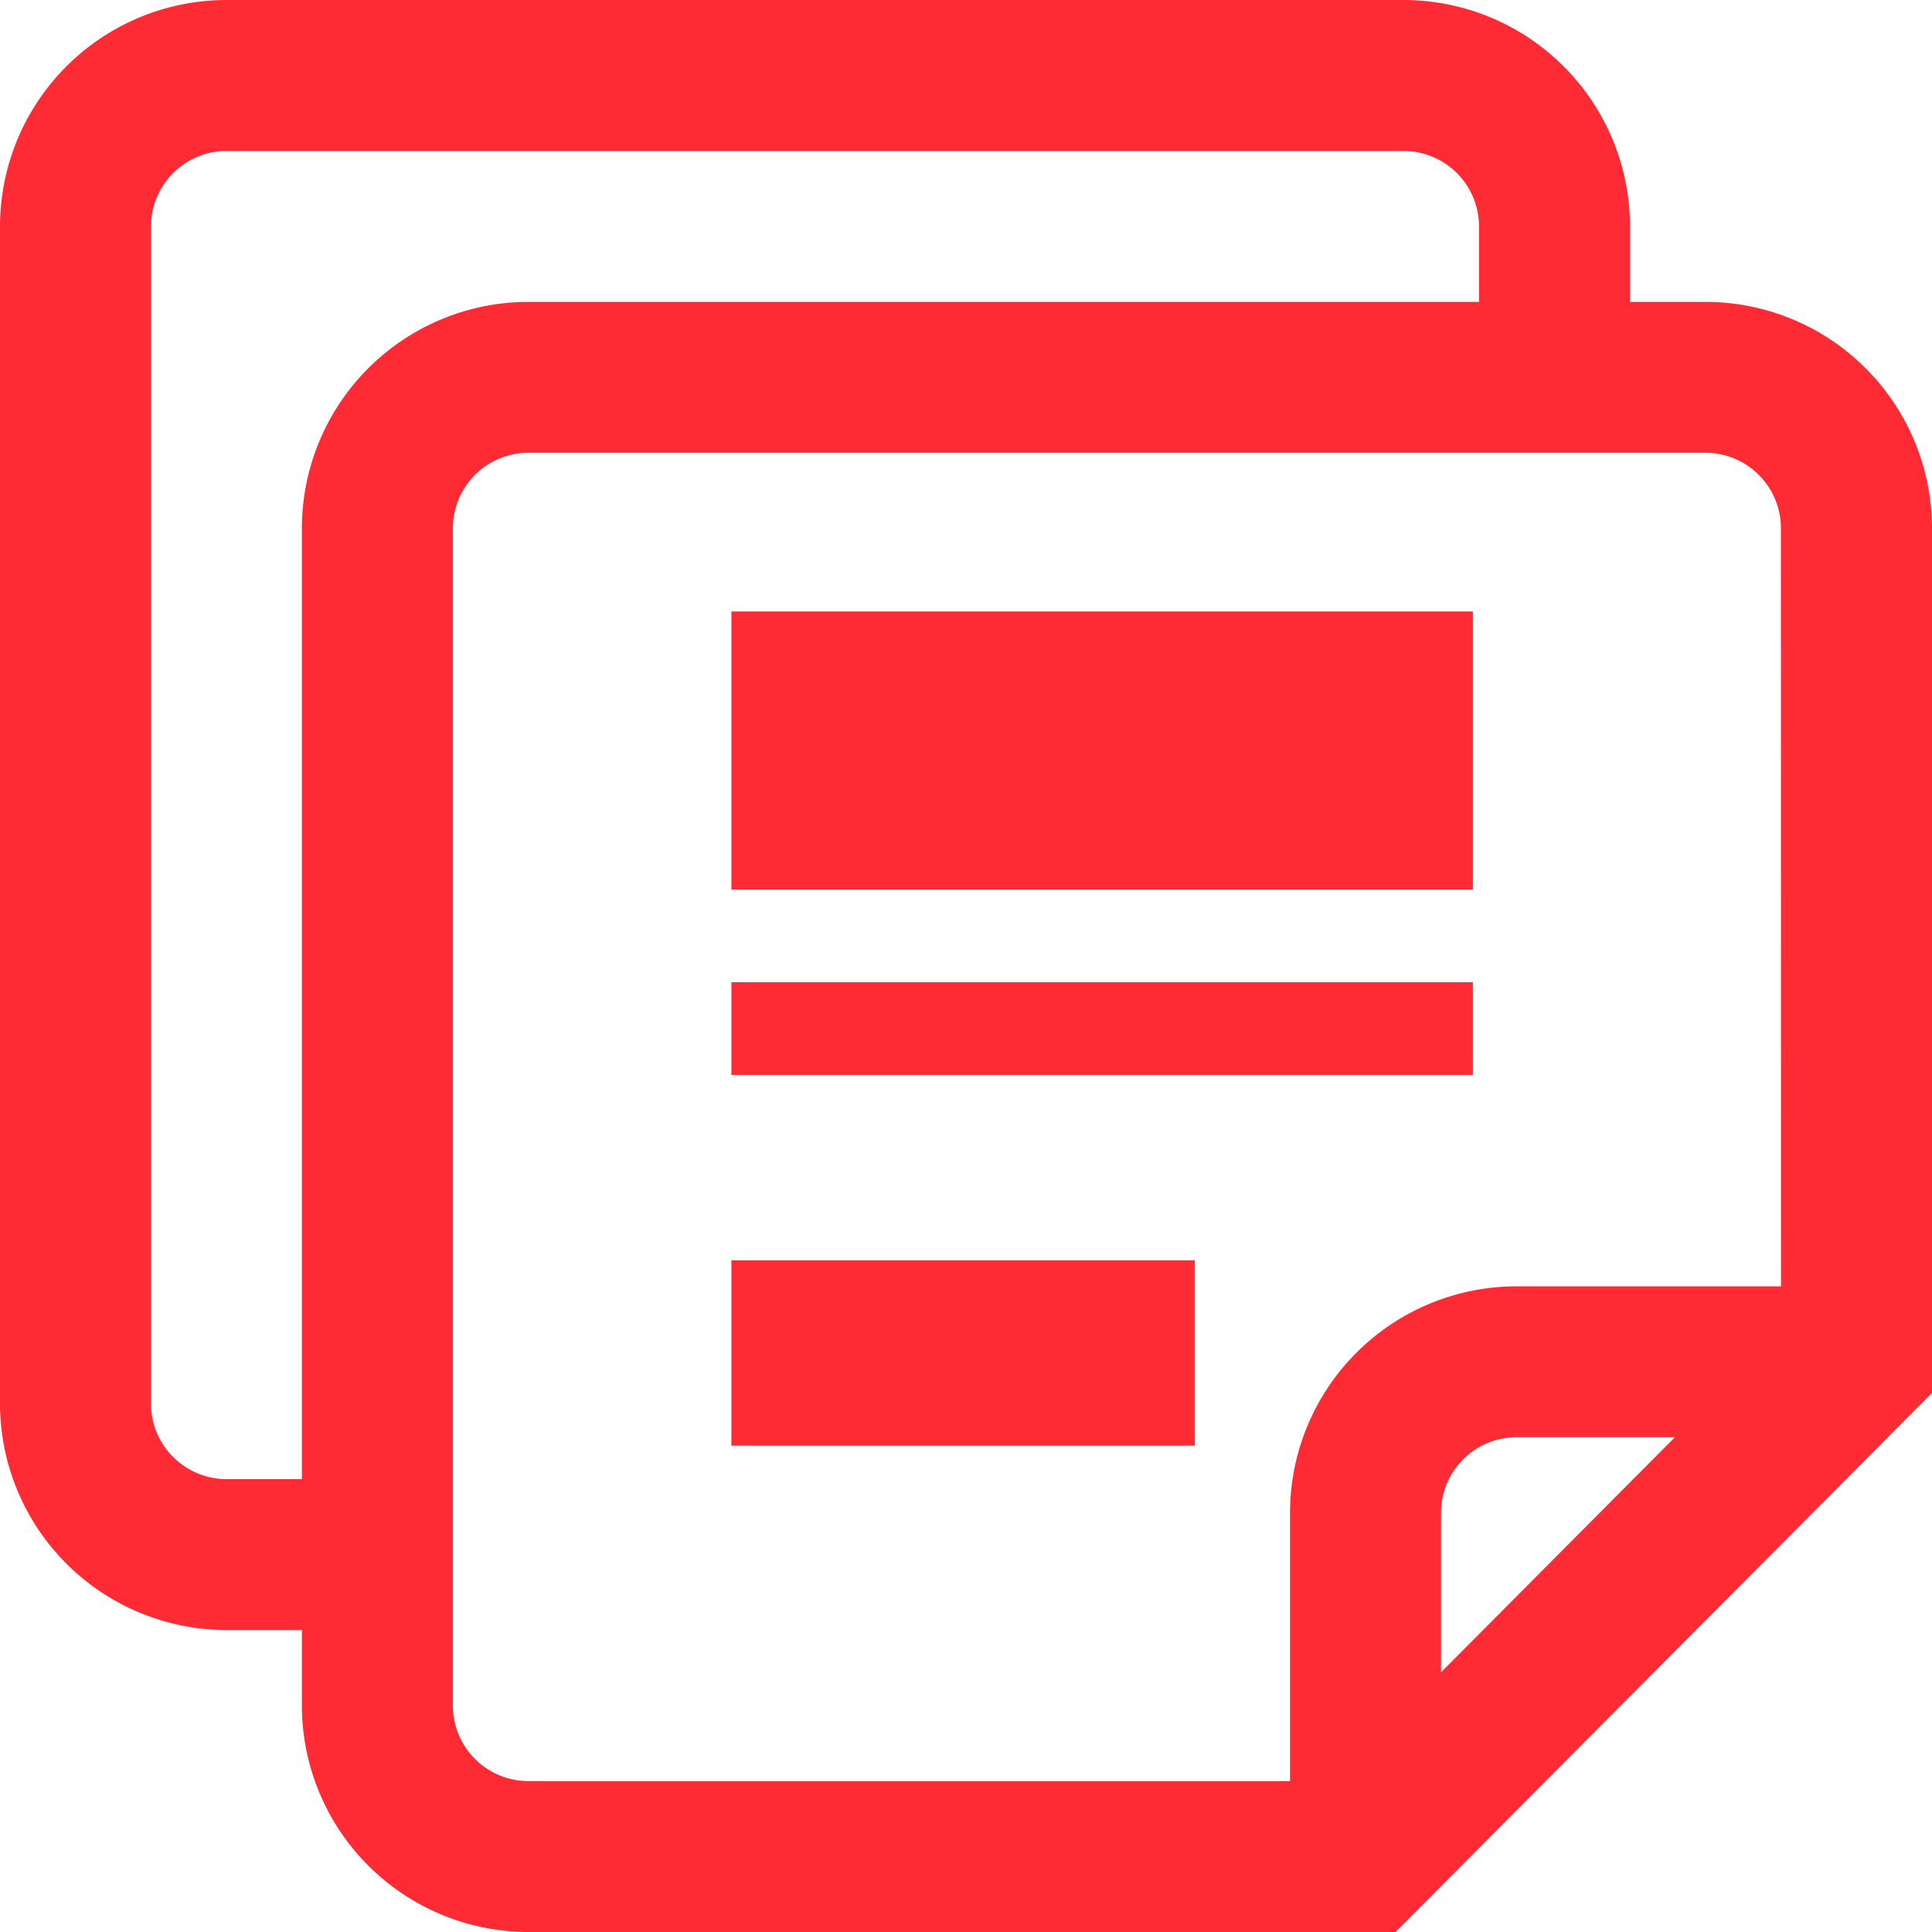
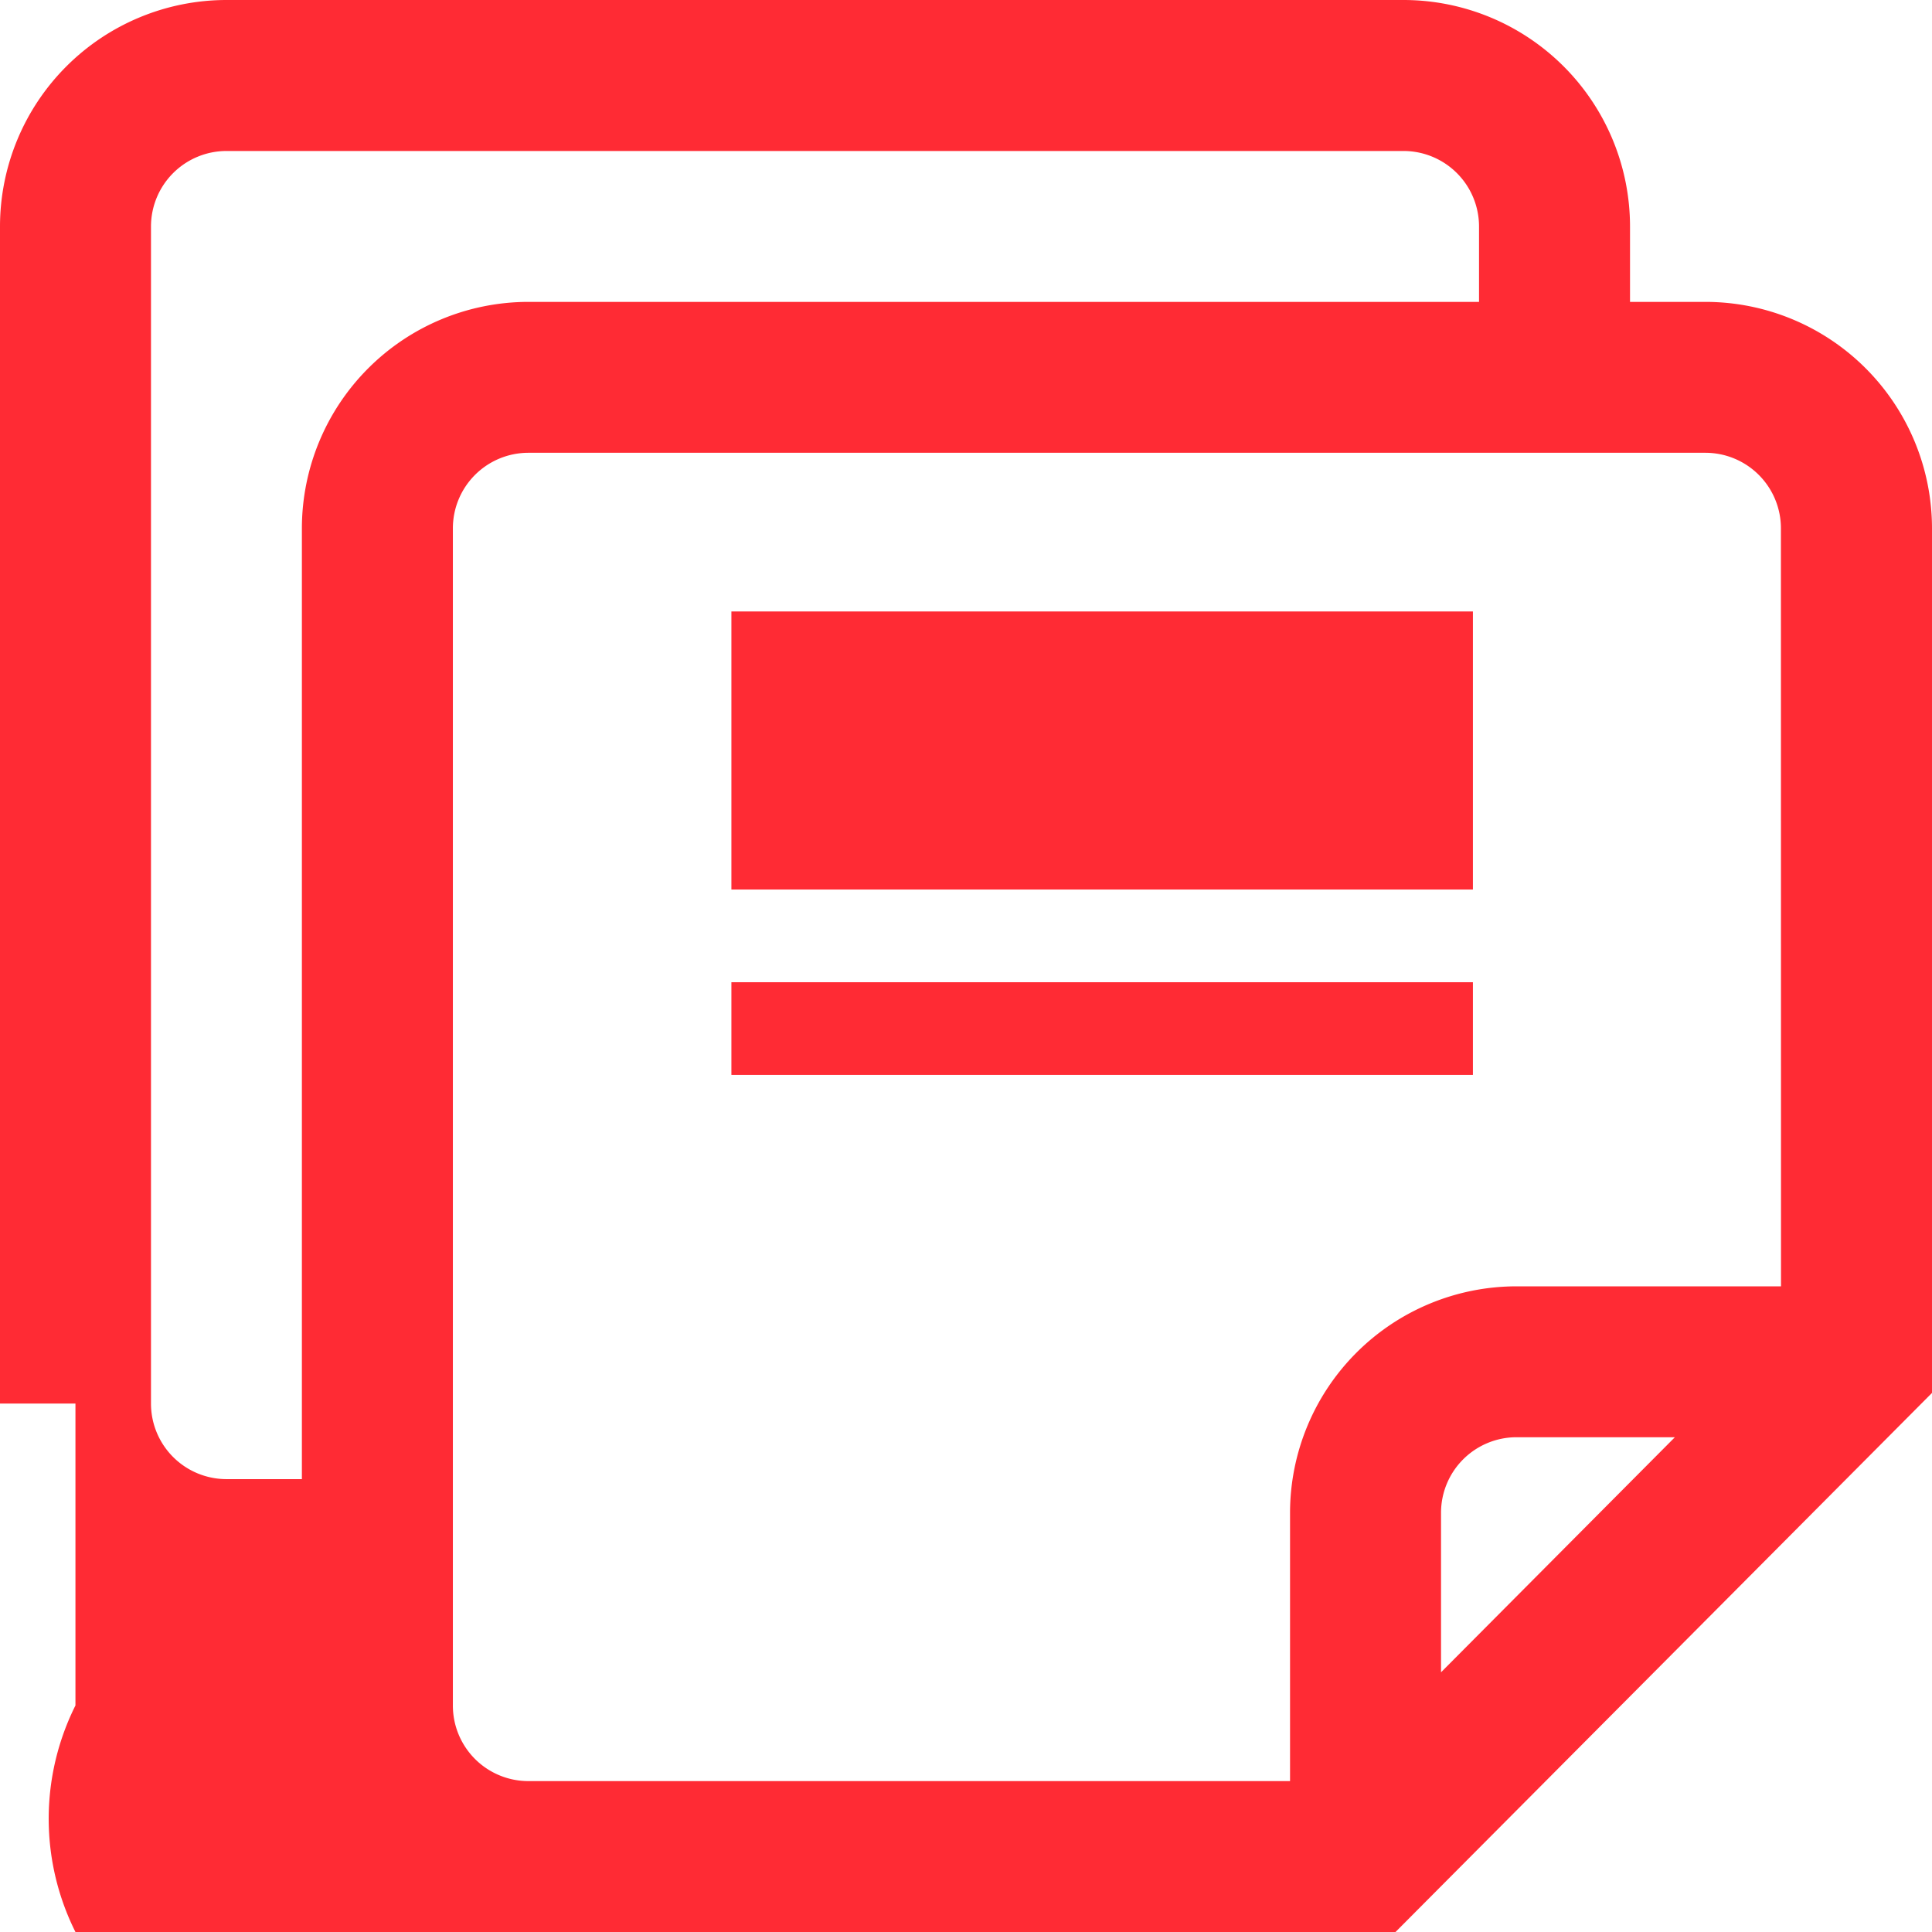
<svg xmlns="http://www.w3.org/2000/svg" id="_005-file" data-name="005-file" width="20.844" height="20.844" viewBox="0 0 20.844 20.844">
  <g id="Grupo_617" data-name="Grupo 617" transform="translate(0 0)">
    <g id="Grupo_616" data-name="Grupo 616" transform="translate(0 0)">
-       <rect id="Retângulo_48" data-name="Retângulo 48" width="5" height="2" transform="translate(7.891 13.597)" fill="#ff2b34" />
      <rect id="Retângulo_49" data-name="Retângulo 49" width="8" height="1" transform="translate(7.891 10.597)" fill="#ff2b34" />
-       <path id="Caminho_1010" data-name="Caminho 1010" d="M18.4,3.257h-.814V2.443A2.445,2.445,0,0,0,15.144,0H2.443A2.445,2.445,0,0,0,0,2.443v12.7a2.445,2.445,0,0,0,2.443,2.443h.814V18.4A2.445,2.445,0,0,0,5.7,20.844h9.356l5.788-5.816V5.7A2.445,2.445,0,0,0,18.4,3.257ZM3.257,5.7V15.958H2.443a.815.815,0,0,1-.814-.814V2.443a.815.815,0,0,1,.814-.814h12.7a.815.815,0,0,1,.814.814v.814H5.7A2.445,2.445,0,0,0,3.257,5.7Zm12.29,12.342V16.32a.815.815,0,0,1,.814-.814H18.07Zm3.668-4.164H16.361a2.445,2.445,0,0,0-2.443,2.443v2.895H5.7a.815.815,0,0,1-.814-.814V5.7A.815.815,0,0,1,5.7,4.885H18.4a.815.815,0,0,1,.814.814Z" transform="translate(0 0)" fill="#ff2b34" />
+       <path id="Caminho_1010" data-name="Caminho 1010" d="M18.4,3.257h-.814V2.443A2.445,2.445,0,0,0,15.144,0H2.443A2.445,2.445,0,0,0,0,2.443v12.7h.814V18.4A2.445,2.445,0,0,0,5.7,20.844h9.356l5.788-5.816V5.7A2.445,2.445,0,0,0,18.4,3.257ZM3.257,5.7V15.958H2.443a.815.815,0,0,1-.814-.814V2.443a.815.815,0,0,1,.814-.814h12.7a.815.815,0,0,1,.814.814v.814H5.7A2.445,2.445,0,0,0,3.257,5.7Zm12.29,12.342V16.32a.815.815,0,0,1,.814-.814H18.07Zm3.668-4.164H16.361a2.445,2.445,0,0,0-2.443,2.443v2.895H5.7a.815.815,0,0,1-.814-.814V5.7A.815.815,0,0,1,5.7,4.885H18.4a.815.815,0,0,1,.814.814Z" transform="translate(0 0)" fill="#ff2b34" />
      <rect id="Retângulo_50" data-name="Retângulo 50" width="8" height="3" transform="translate(7.891 6.597)" fill="#ff2b34" />
    </g>
  </g>
</svg>